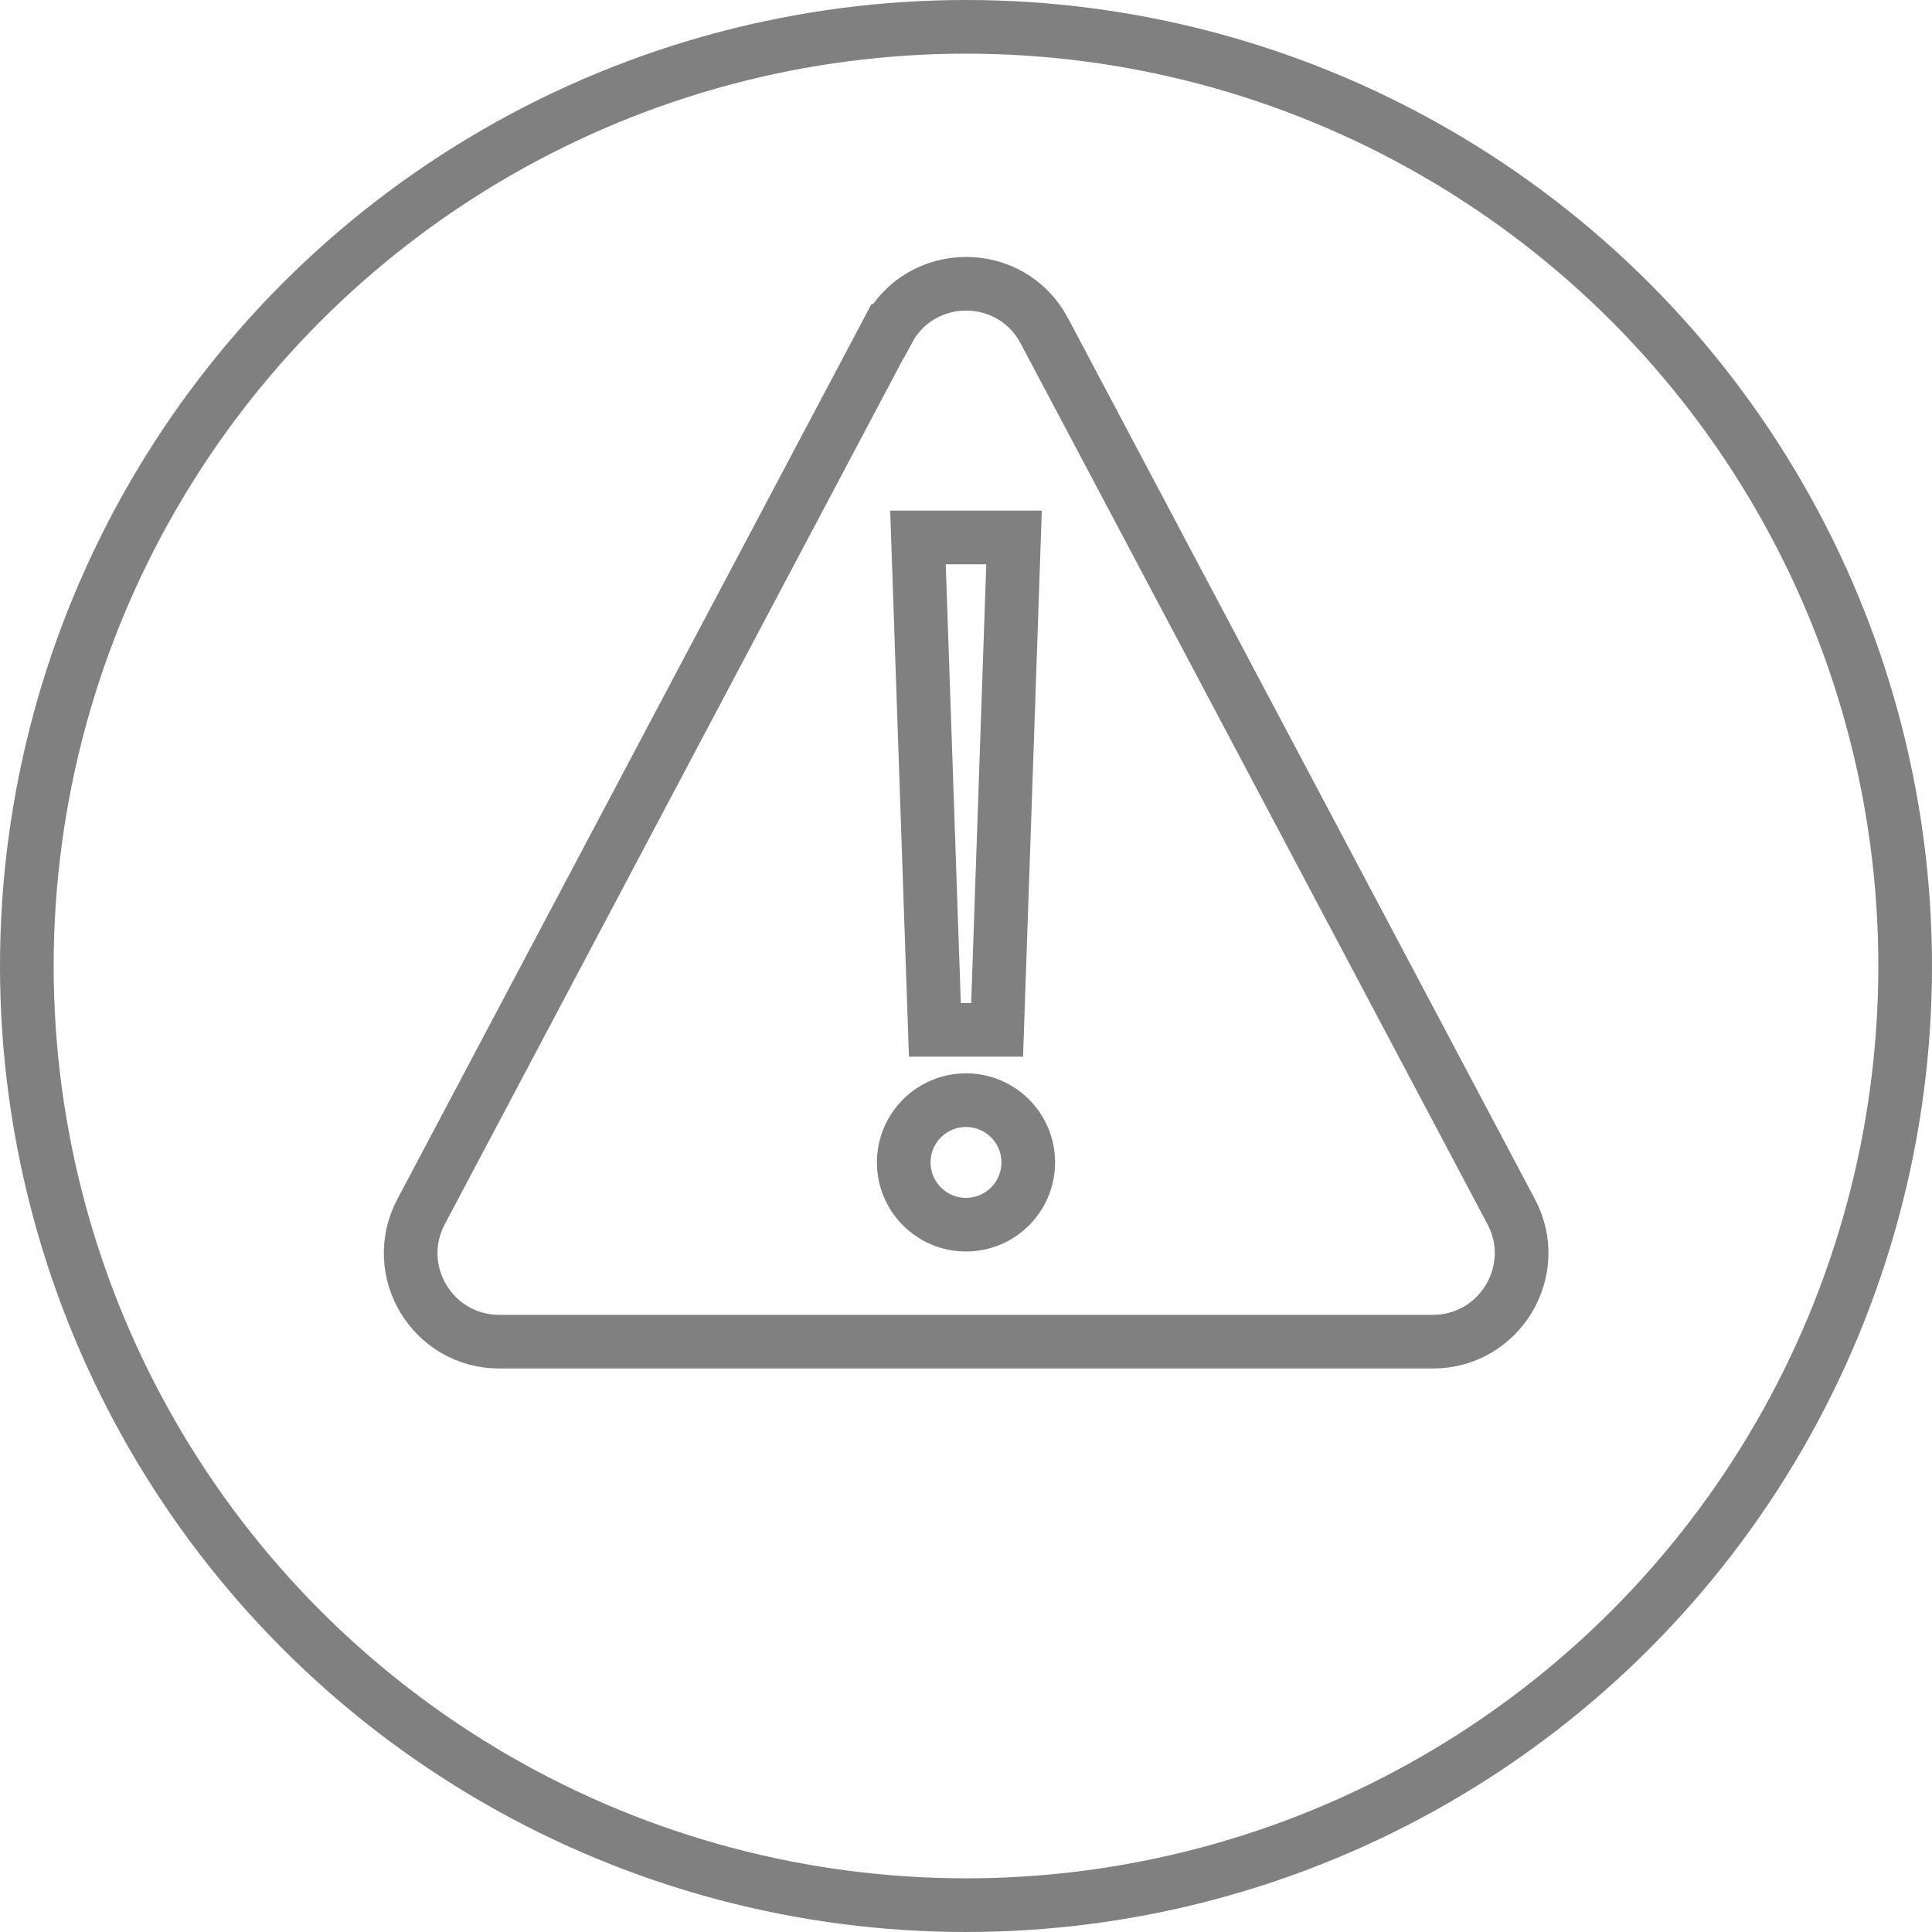
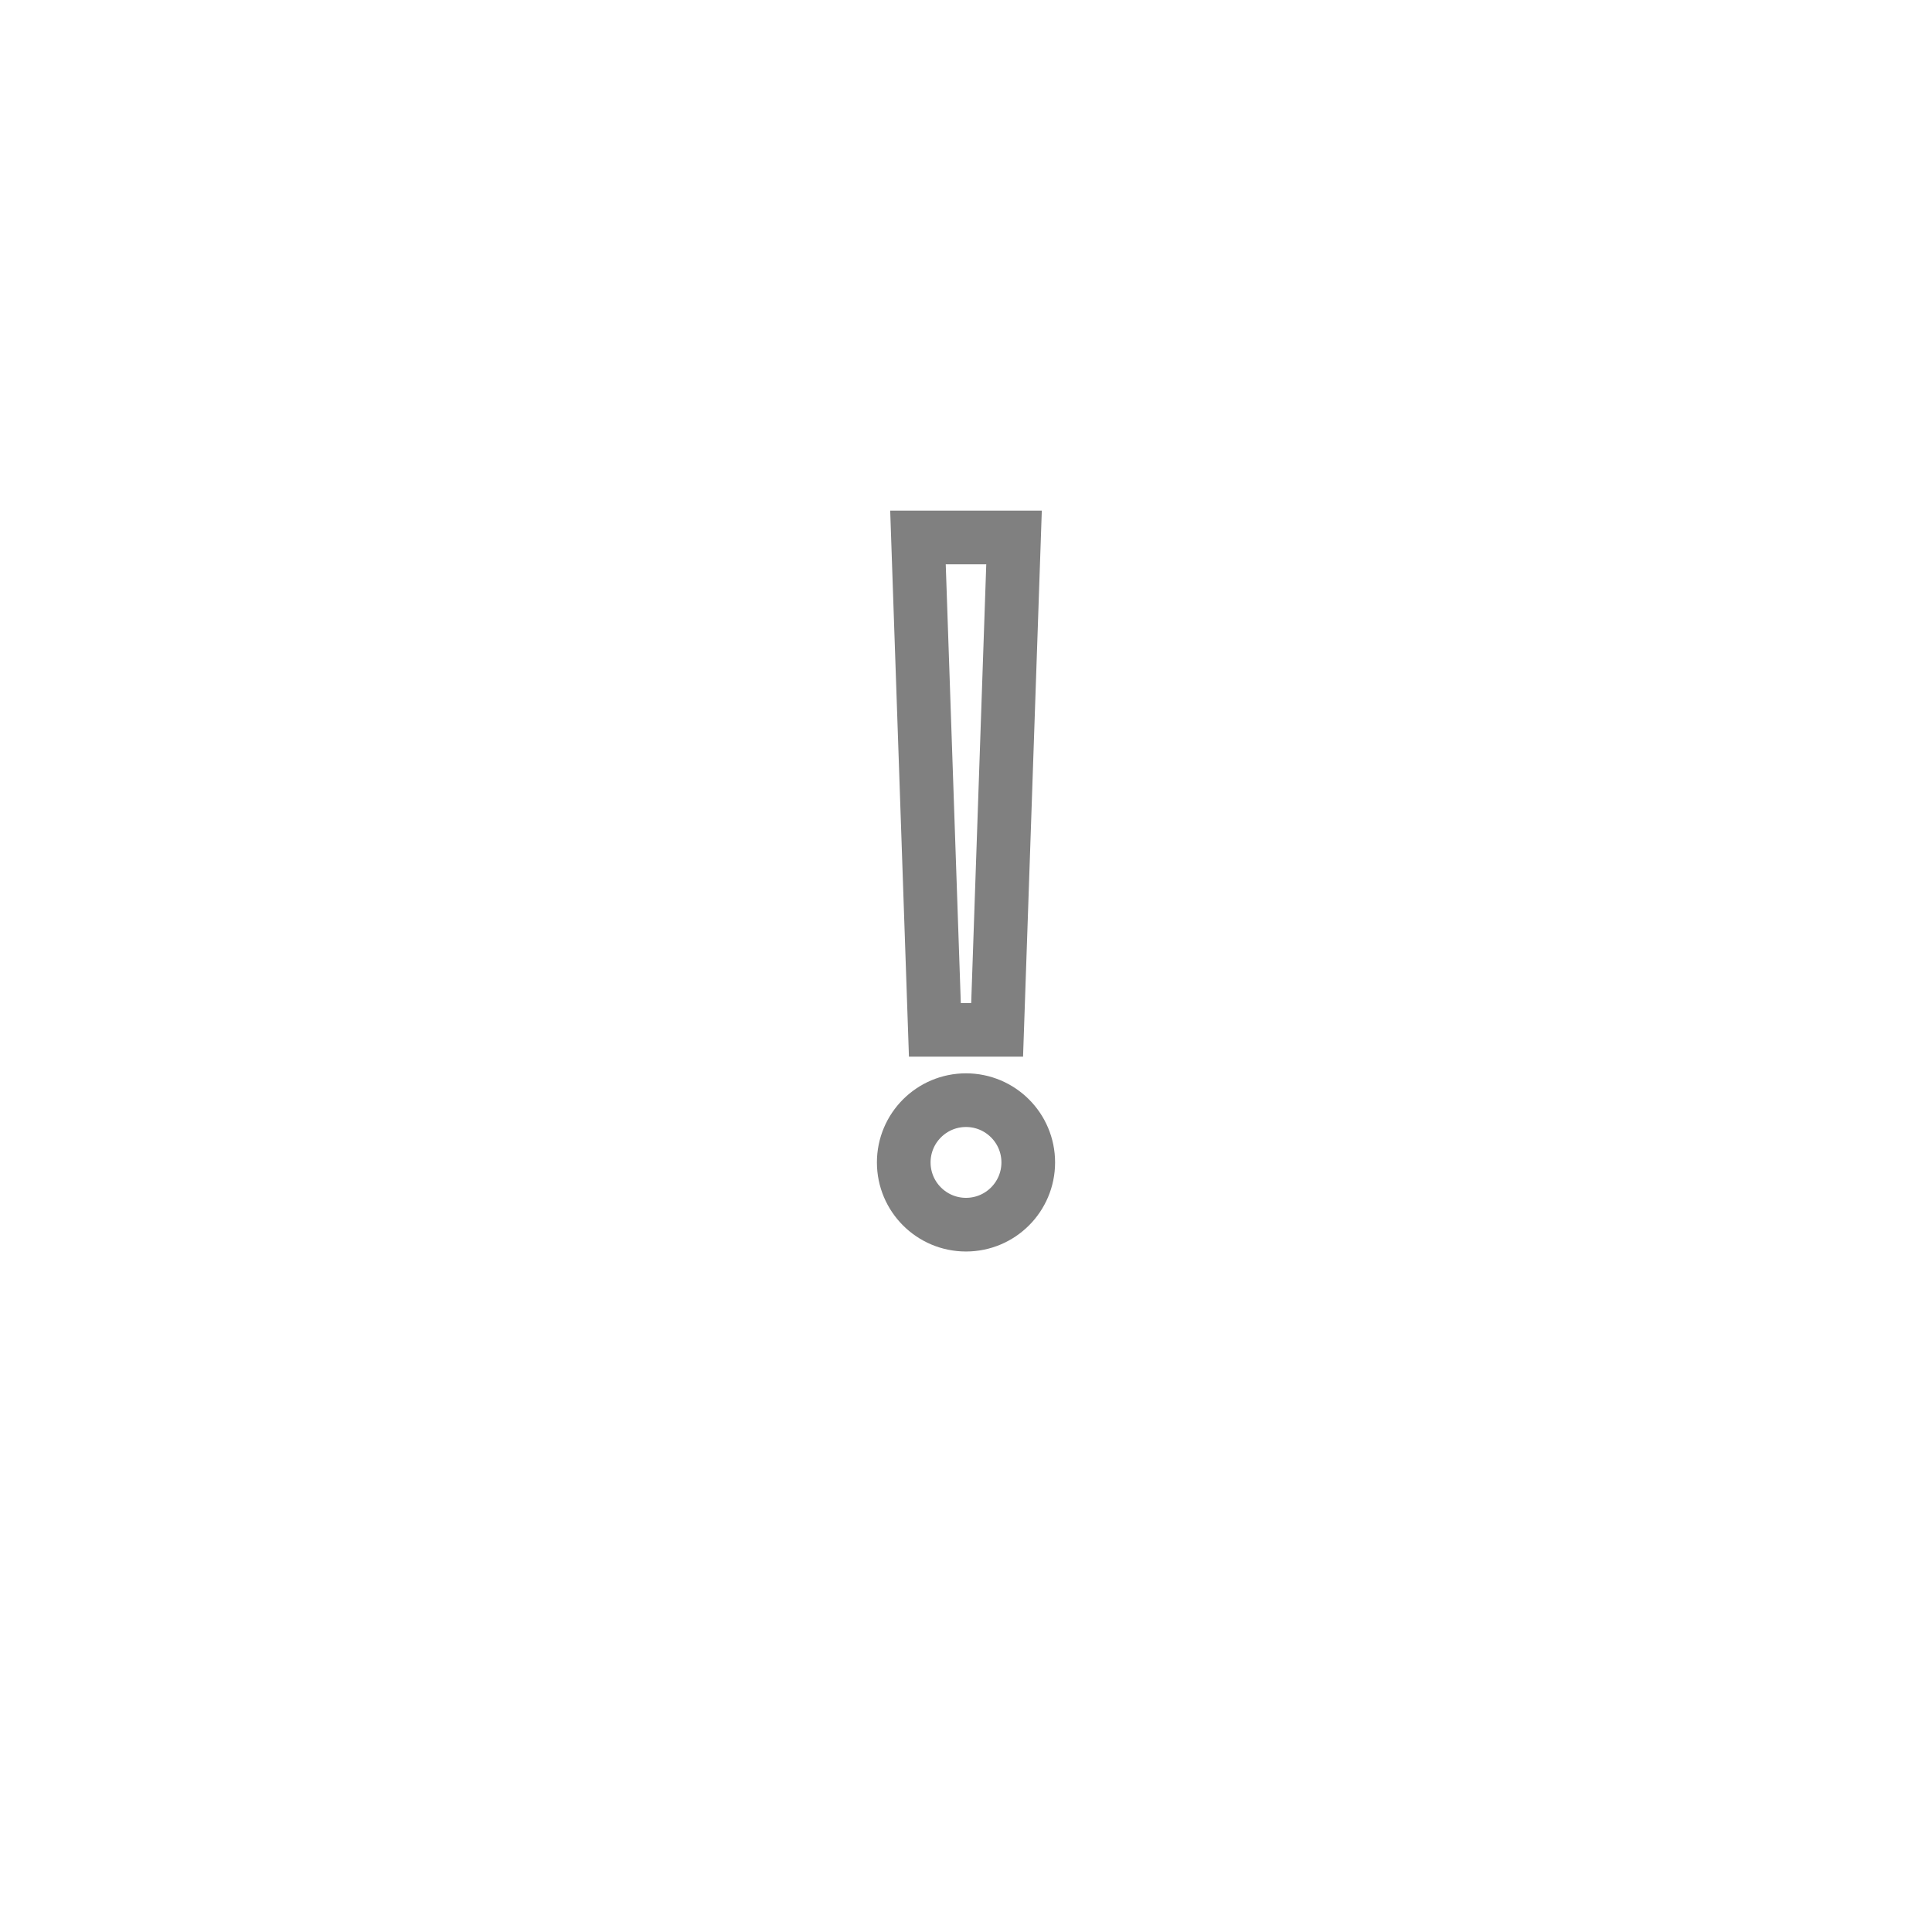
<svg xmlns="http://www.w3.org/2000/svg" id="Layer_2" data-name="Layer 2" viewBox="0 0 72 72">
  <defs>
    <style>
      .cls-1 {
        fill: none;
        stroke: gray;
        stroke-miterlimit: 10;
        stroke-width: 2px;
      }
    </style>
  </defs>
  <g id="Layer_1-2" data-name="Layer 1">
    <g>
      <g>
-         <path class="cls-1" d="m33.08,12.33L15.69,45.16c-1.16,2.2.43,4.84,2.92,4.84h34.79c2.49,0,4.08-2.65,2.92-4.84L38.92,12.33c-1.24-2.34-4.59-2.34-5.83,0Z" />
        <polygon class="cls-1" points="34.84 38.38 34.21 20.03 37.79 20.03 37.16 38.38 34.84 38.38" />
        <circle class="cls-1" cx="36" cy="43.32" r="2.32" />
      </g>
-       <circle class="cls-1" cx="36" cy="36" r="35" />
    </g>
  </g>
</svg>